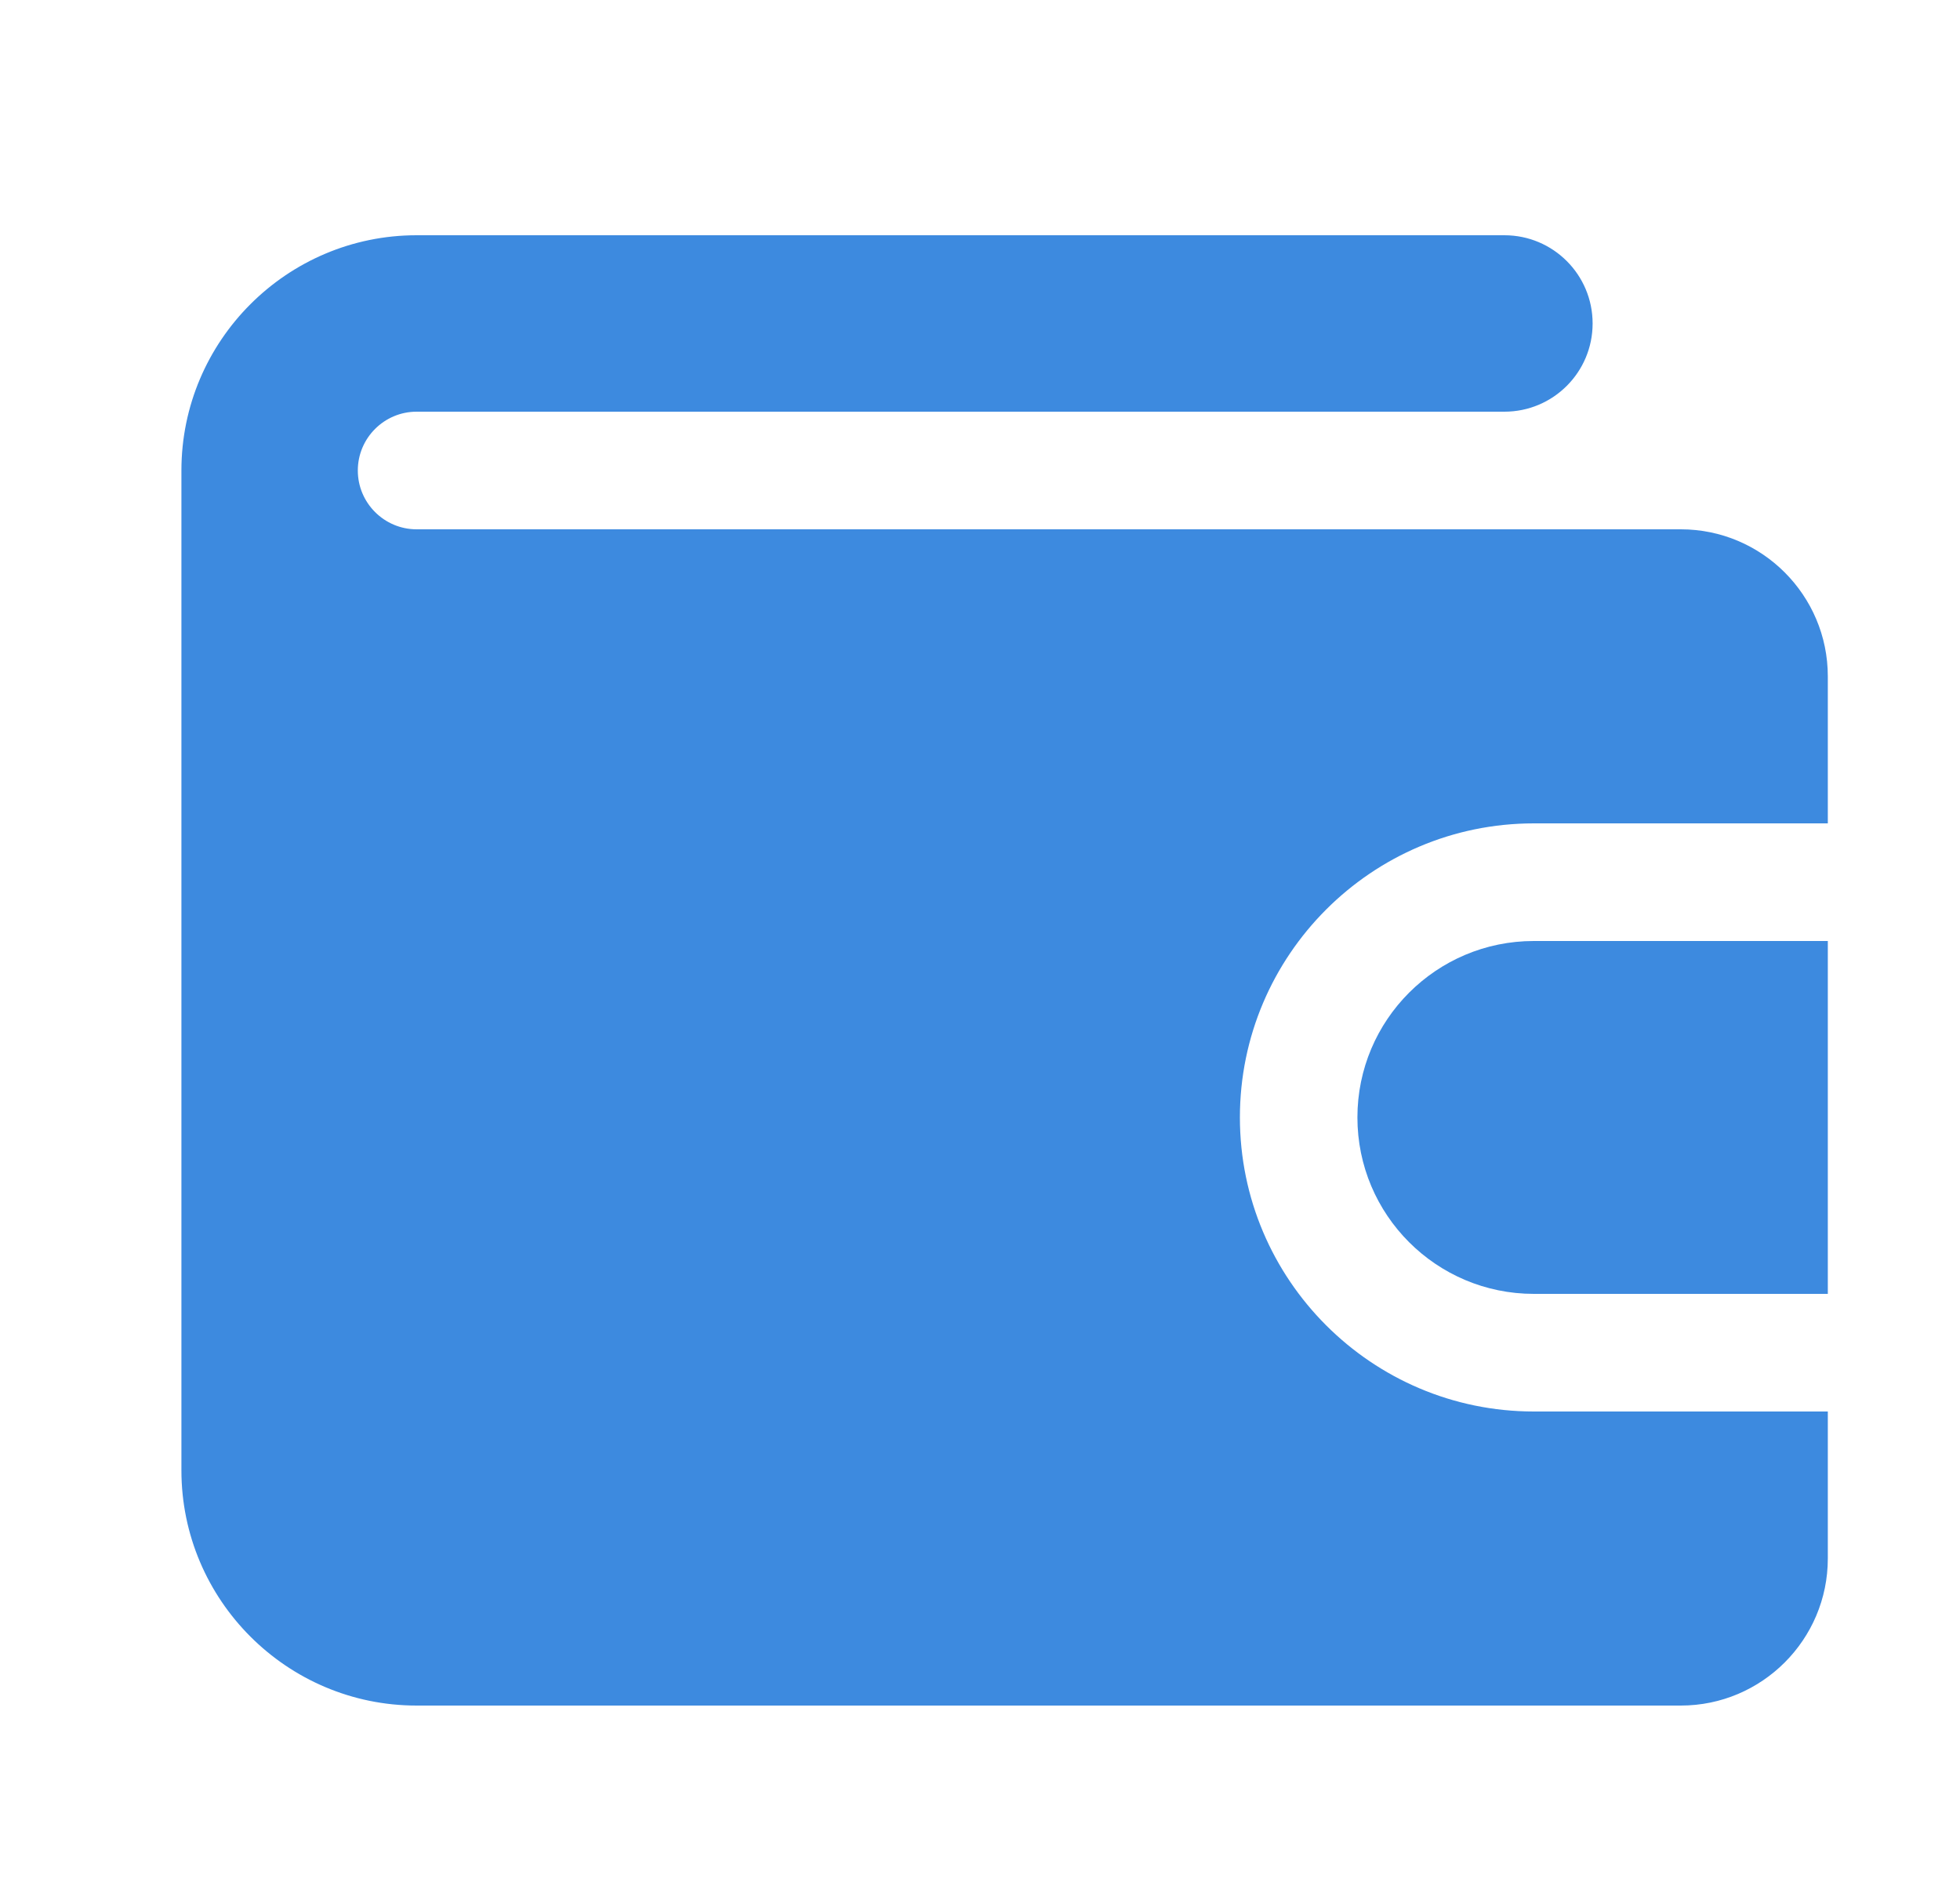
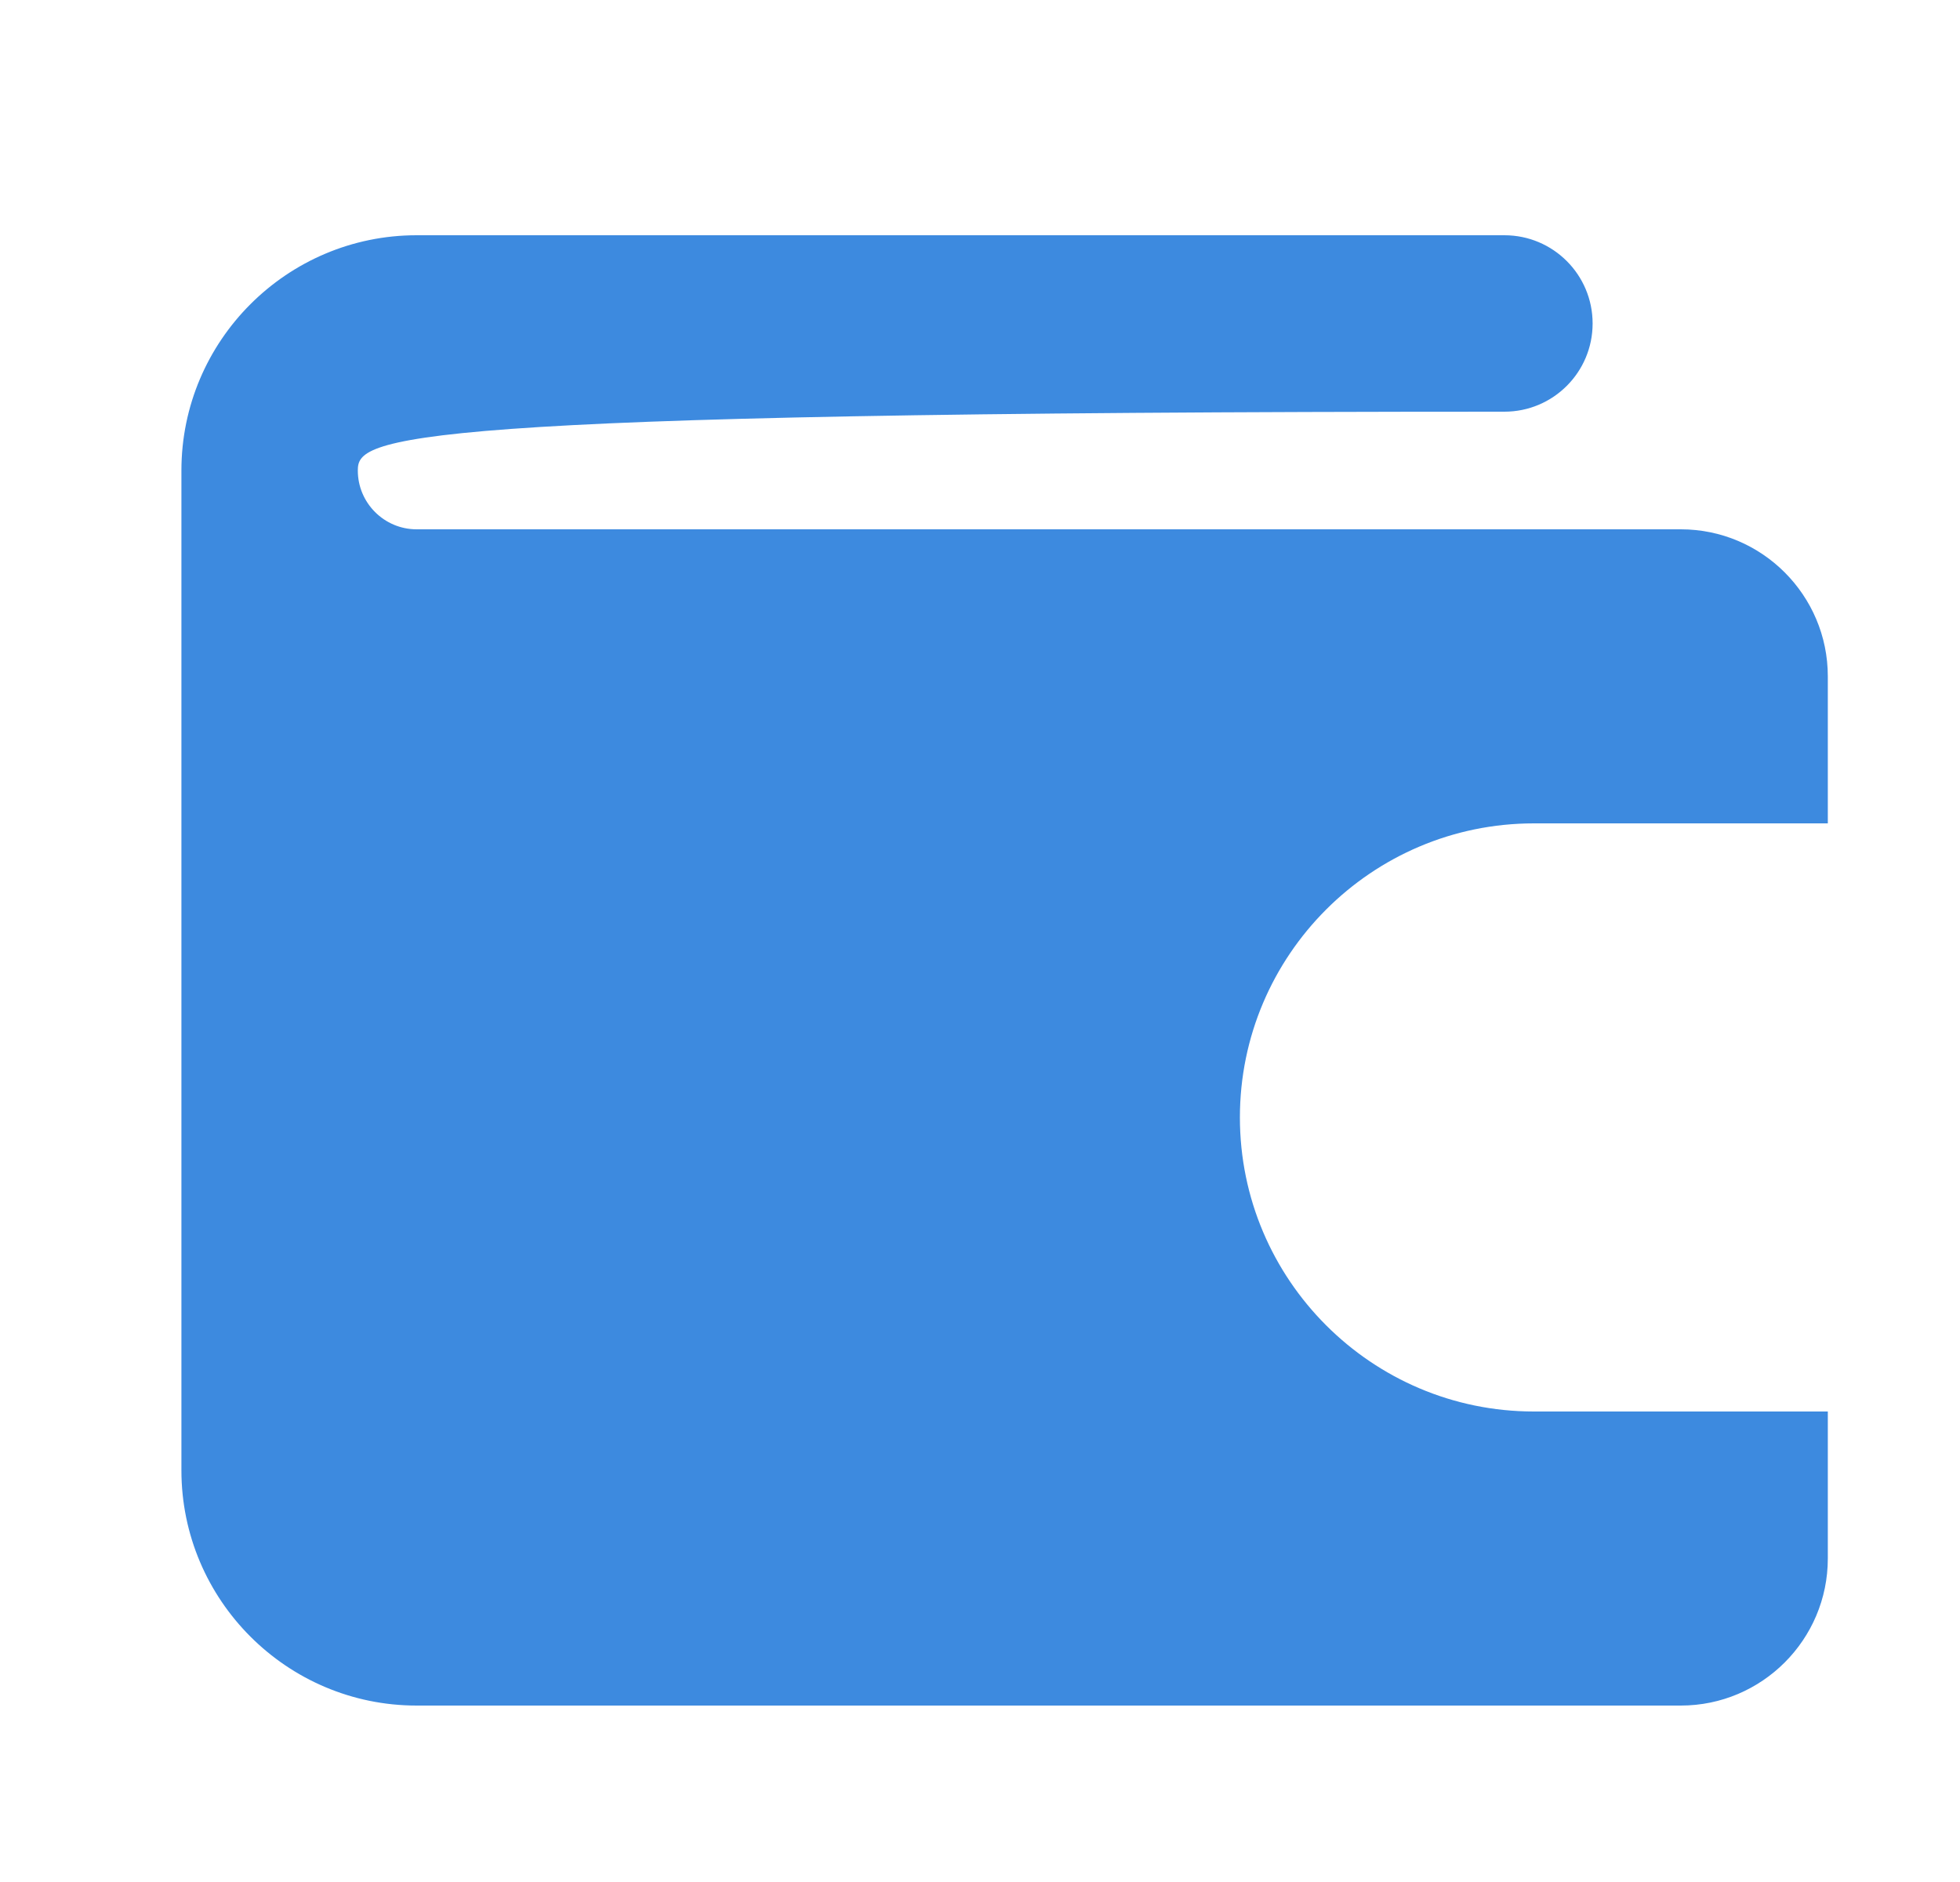
<svg xmlns="http://www.w3.org/2000/svg" width="25" height="24" viewBox="0 0 25 24" fill="none">
-   <path d="M23.314 18V19.875C23.314 20.909 22.473 21.75 21.439 21.75H5.314C3.66 21.75 2.314 20.404 2.314 18.75C2.314 18.75 2.314 6.011 2.314 6C2.314 4.346 3.66 3 5.314 3H19.189C19.811 3 20.314 3.504 20.314 4.125C20.314 4.746 19.811 5.25 19.189 5.25H5.314C4.901 5.25 4.564 5.586 4.564 6C4.564 6.414 4.901 6.75 5.314 6.75H21.439C22.473 6.75 23.314 7.591 23.314 8.625V10.5H19.564C17.497 10.5 15.815 12.182 15.815 14.25C15.815 16.318 17.497 18 19.564 18H23.314Z" fill="#3D8ADF" />
-   <path d="M23.314 12V16.5H19.564C18.322 16.5 17.314 15.493 17.314 14.25C17.314 13.007 18.322 12 19.564 12H23.314Z" fill="#3D8ADF" />
+   <path d="M23.314 18V19.875C23.314 20.909 22.473 21.75 21.439 21.75H5.314C3.66 21.75 2.314 20.404 2.314 18.75C2.314 18.75 2.314 6.011 2.314 6C2.314 4.346 3.66 3 5.314 3H19.189C19.811 3 20.314 3.504 20.314 4.125C20.314 4.746 19.811 5.25 19.189 5.25C4.901 5.25 4.564 5.586 4.564 6C4.564 6.414 4.901 6.75 5.314 6.75H21.439C22.473 6.75 23.314 7.591 23.314 8.625V10.5H19.564C17.497 10.5 15.815 12.182 15.815 14.25C15.815 16.318 17.497 18 19.564 18H23.314Z" fill="#3D8ADF" />
</svg>